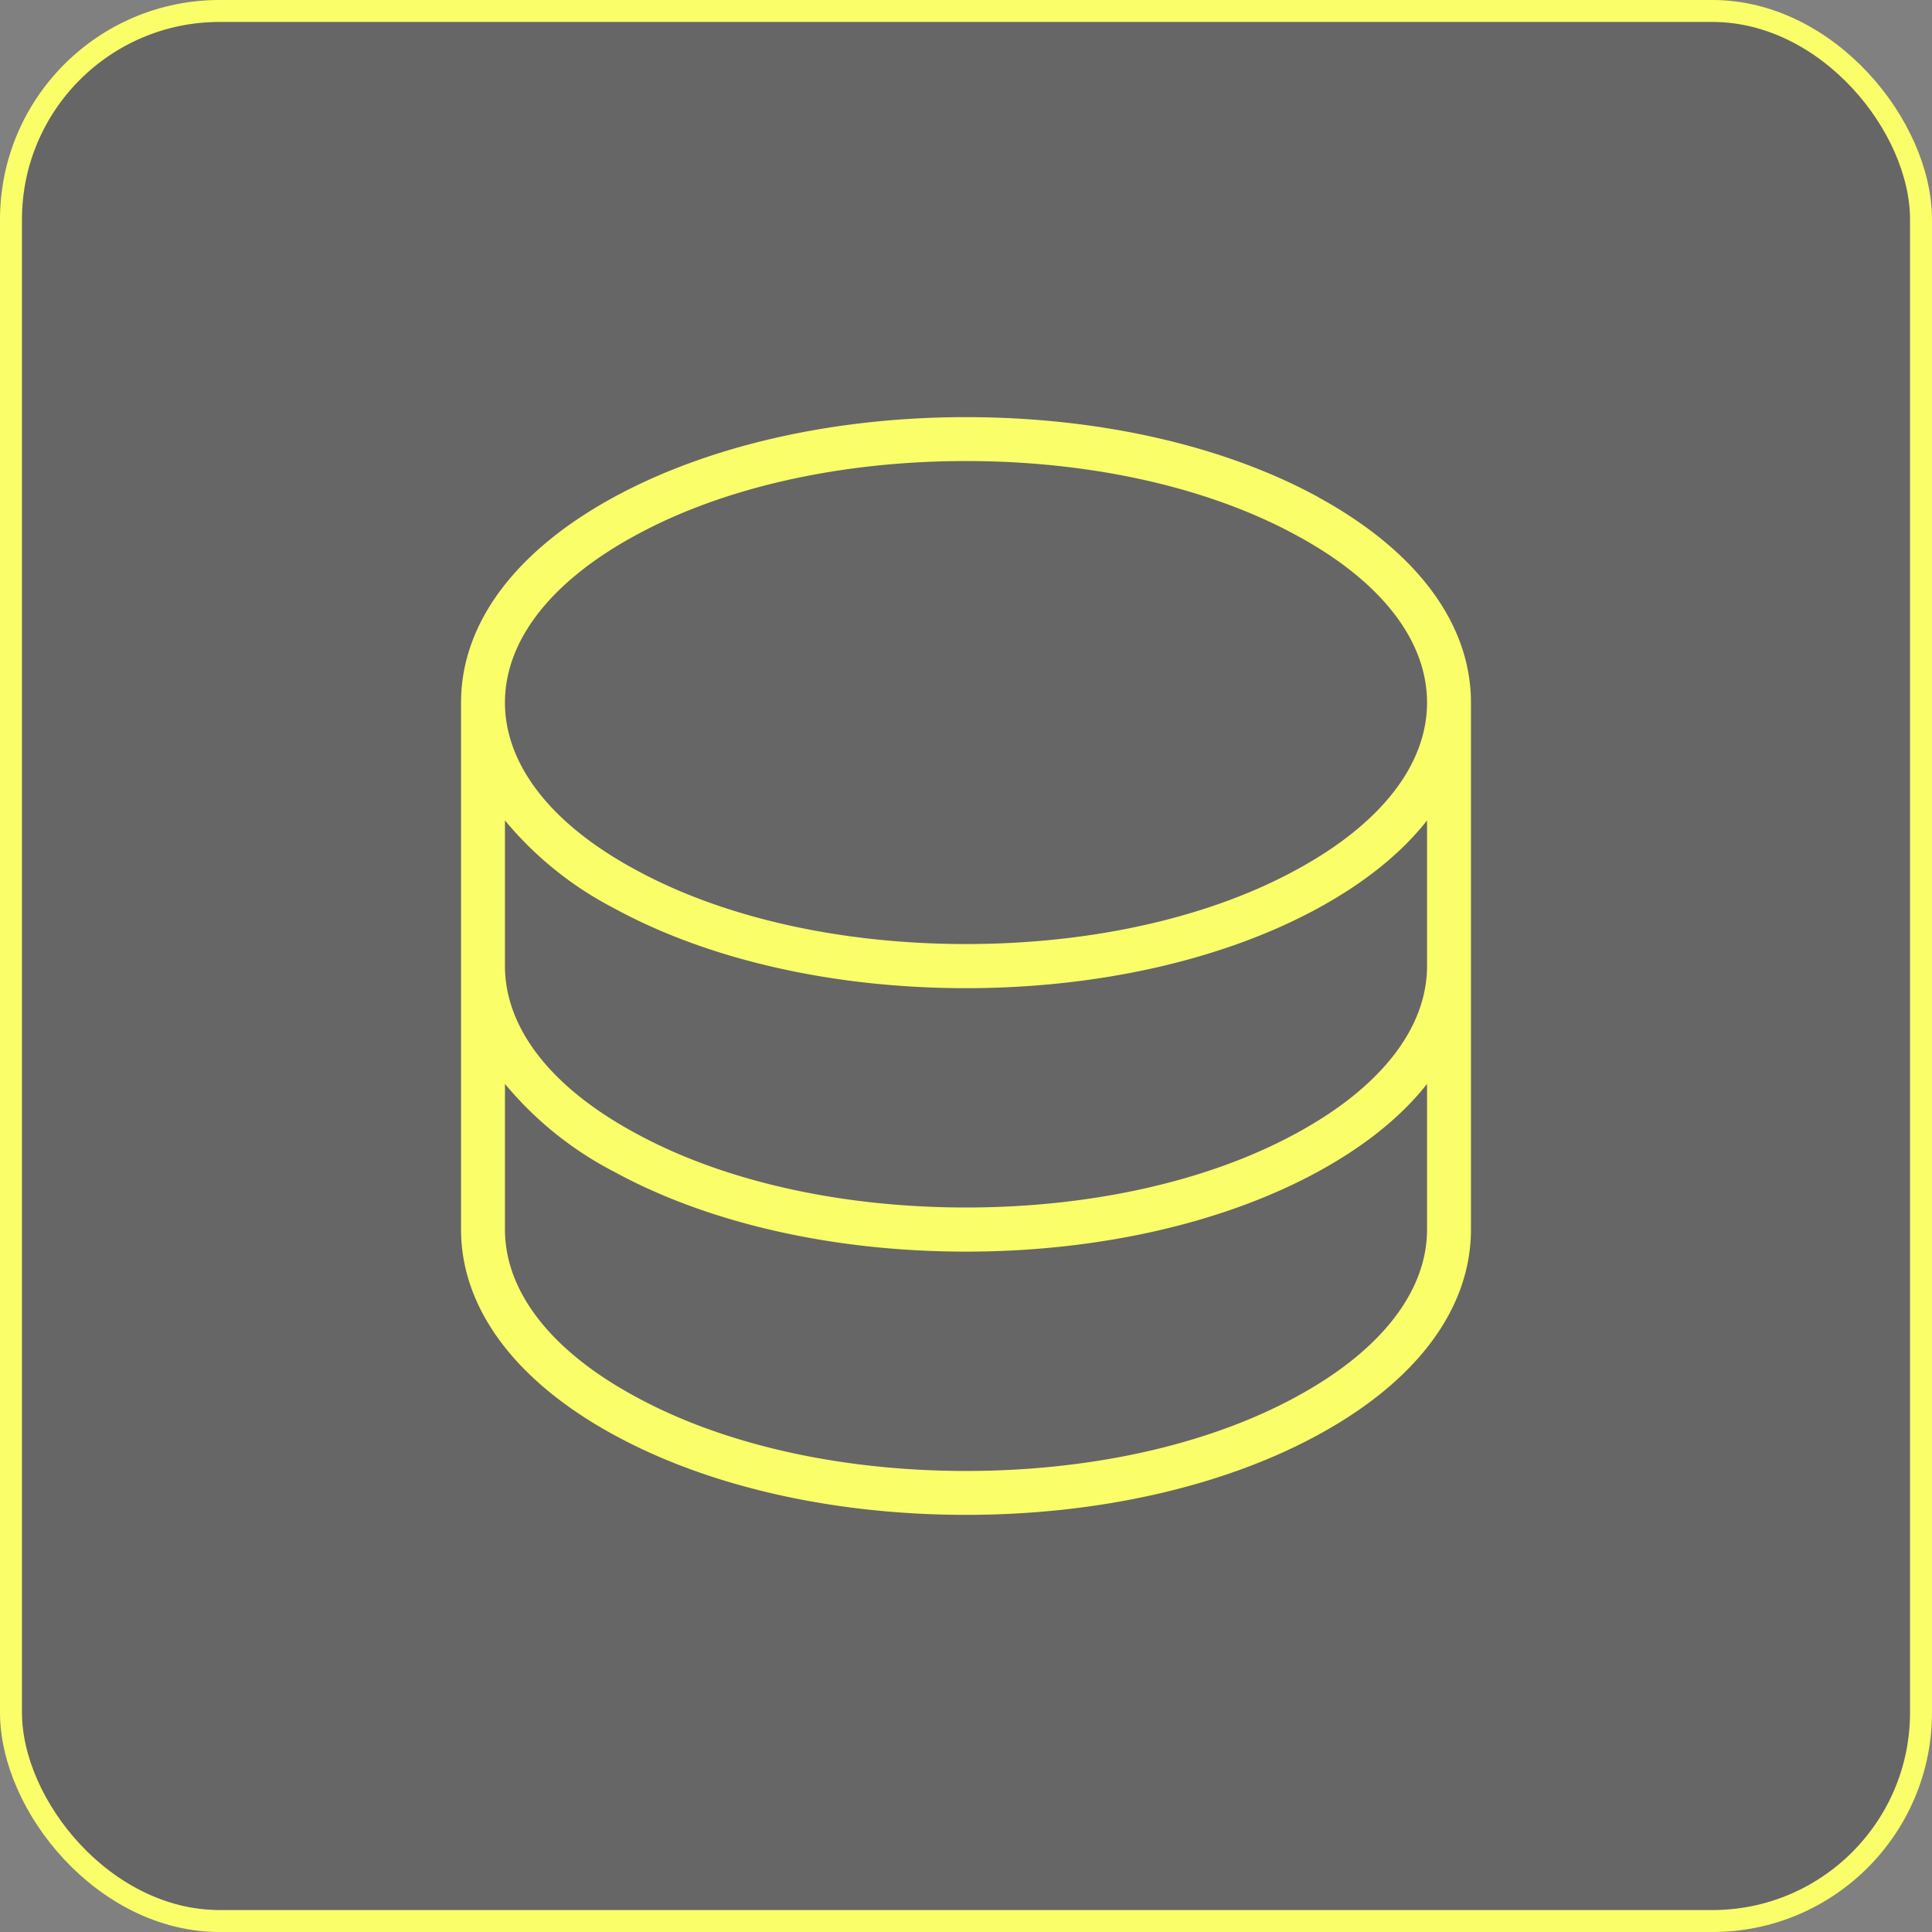
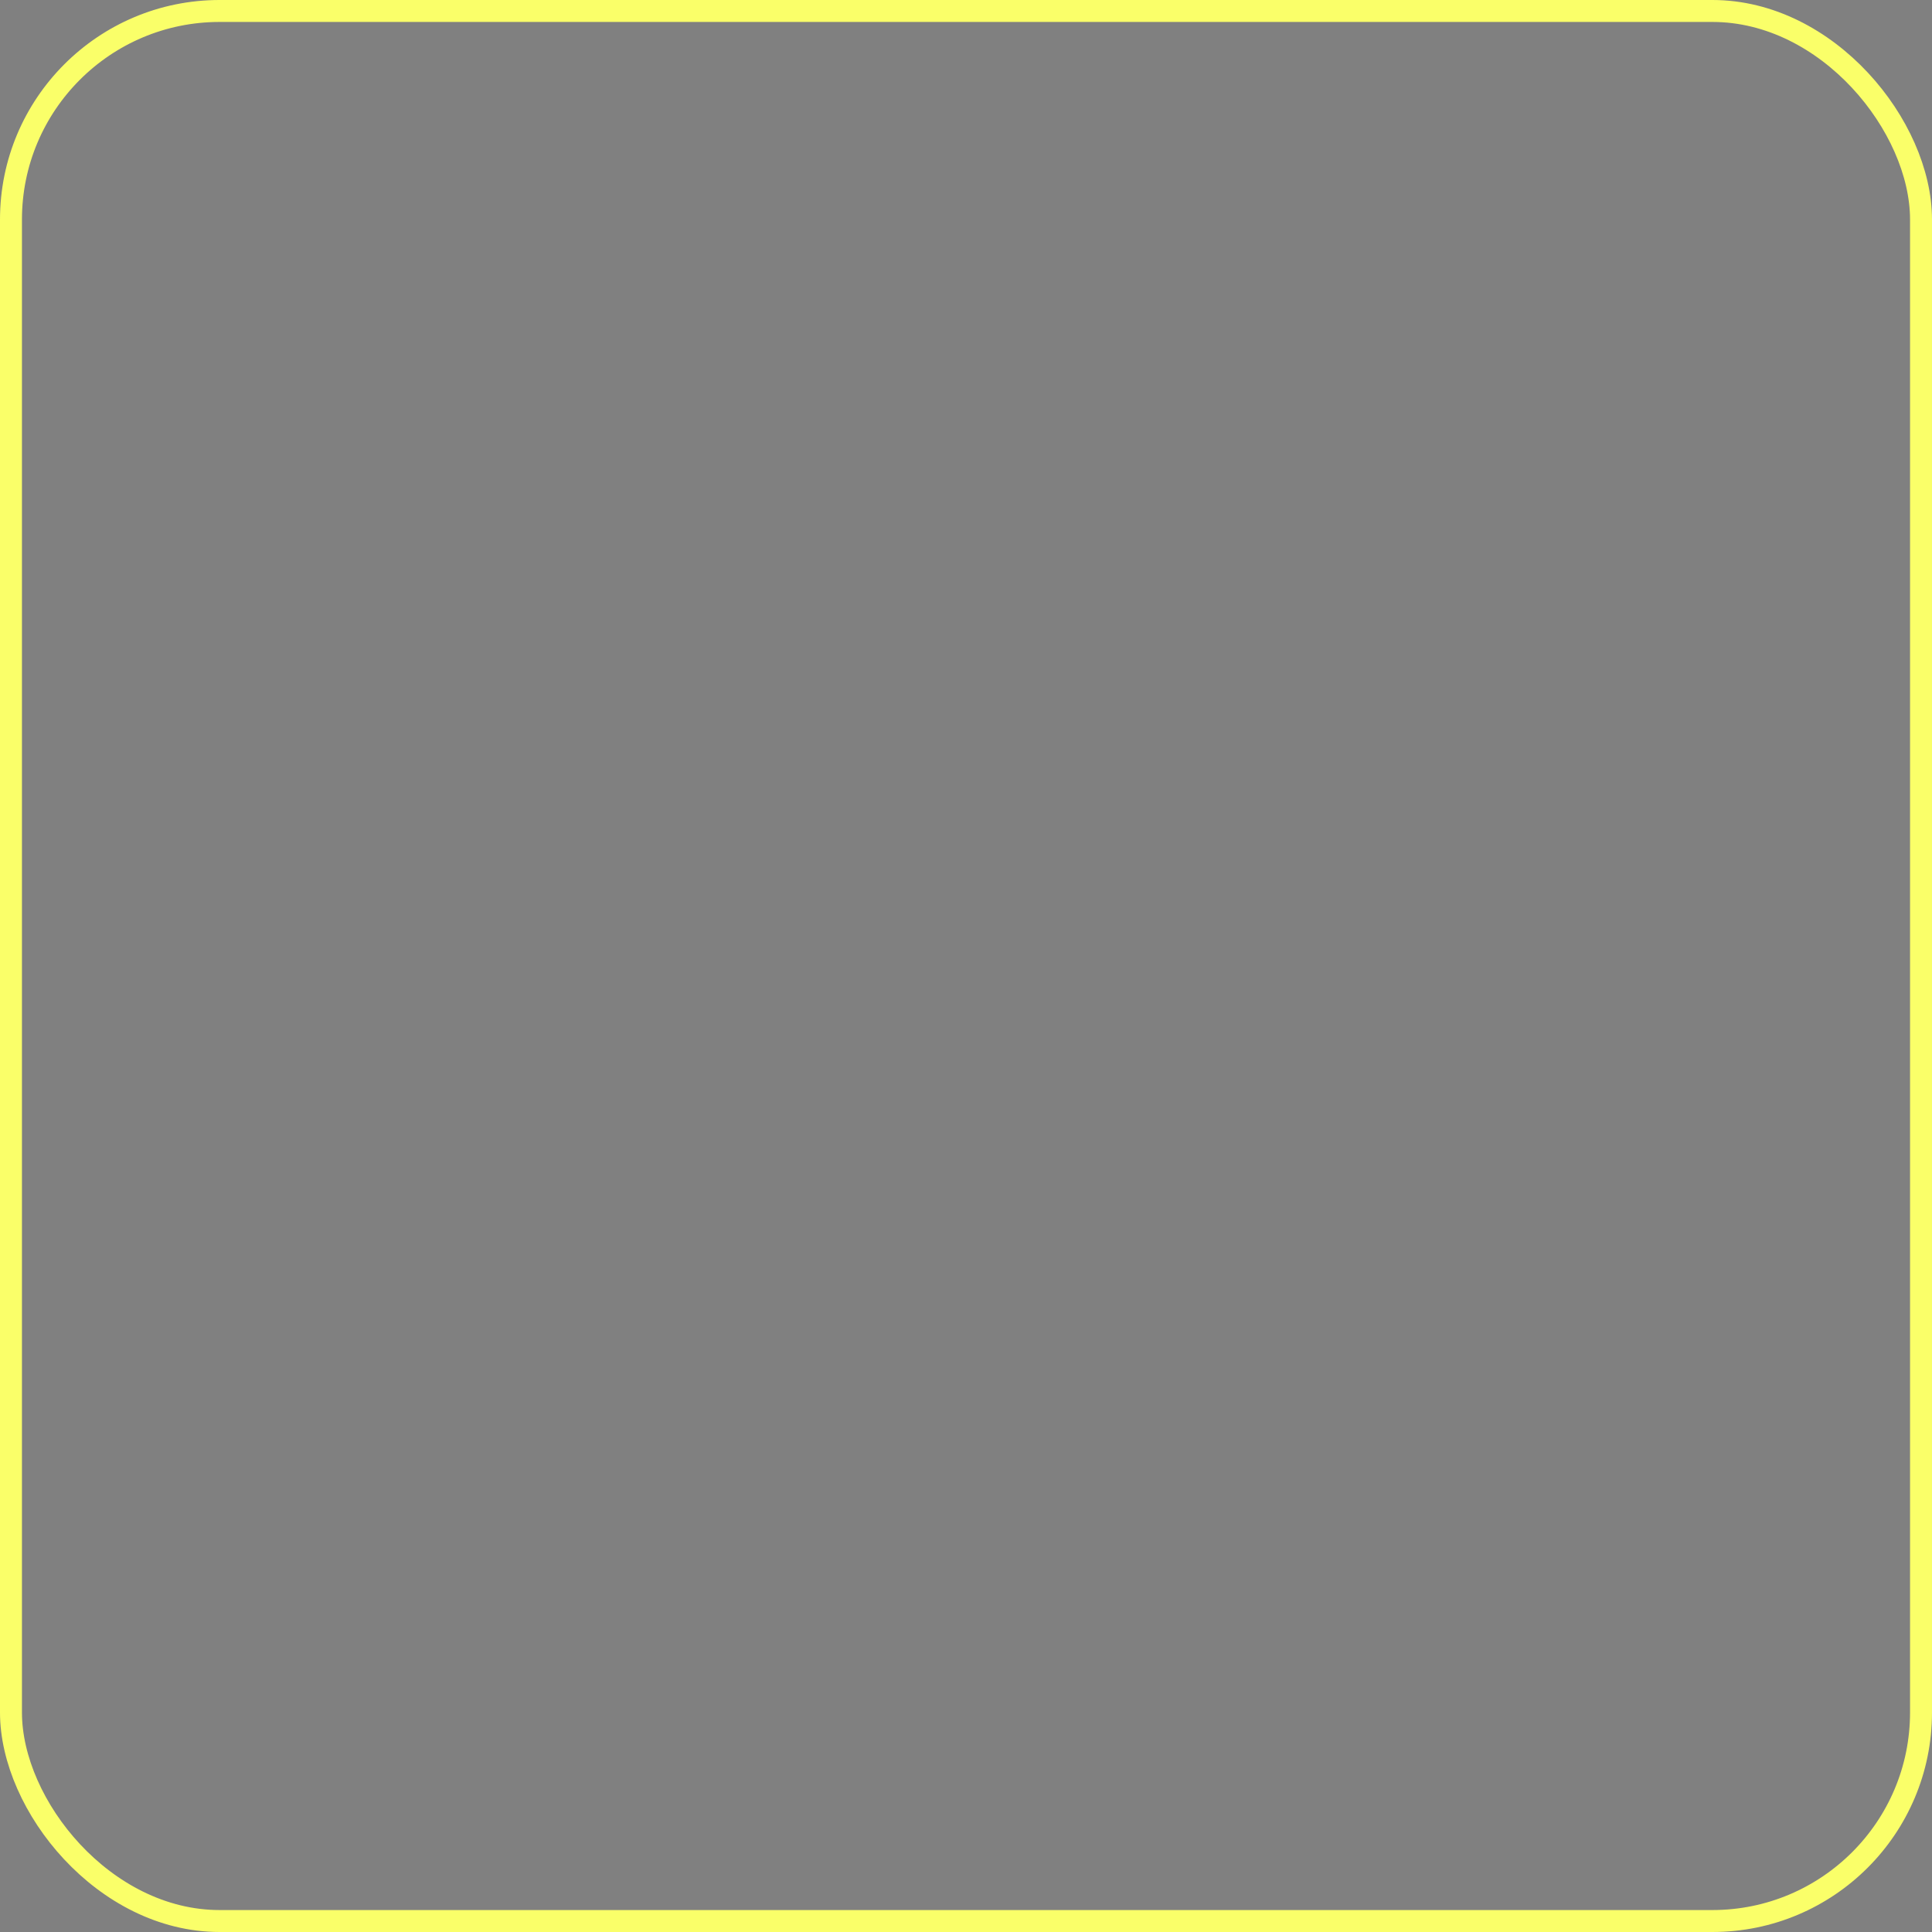
<svg xmlns="http://www.w3.org/2000/svg" width="88" height="88" fill="none" viewBox="0 0 88 88">
  <rect x="0" y="0" width="88" height="88" fill="#808080" stroke="none" />
-   <rect width="87" height="87" x=".5" y=".5" fill="#000" fill-opacity=".2" rx="9.5" />
  <rect width="87" height="87" x=".5" y=".5" stroke="#faff69" rx="9.5" />
-   <path fill="#faff69" d="M60.04 22.64C55.74 20.29 50.04 19 44 19s-11.73 1.3-16.03 3.64C23.47 25.09 21 28.4 21 32v24c0 3.59 2.47 6.91 6.97 9.36C32.27 67.71 37.97 69 44 69s11.74-1.3 16.03-3.64C64.54 62.91 67 59.6 67 56V32c0-3.59-2.47-6.91-6.97-9.36M65 56c0 2.82-2.1 5.52-5.92 7.6C55.07 65.8 49.7 67 44 67s-11.07-1.2-15.08-3.4C25.1 61.53 23 58.83 23 56v-6.63a16 16 0 0 0 4.97 4c4.3 2.35 10 3.64 16.03 3.64s11.74-1.3 16.03-3.64q3.2-1.75 4.97-4zm0-12c0 2.82-2.1 5.52-5.92 7.6C55.07 53.8 49.7 55 44 55s-11.07-1.2-15.08-3.4C25.1 49.53 23 46.83 23 44v-6.63a16 16 0 0 0 4.97 4c4.3 2.35 10 3.64 16.03 3.64s11.74-1.3 16.03-3.64q3.2-1.75 4.97-4zm-5.92-4.4C55.07 41.8 49.7 43 44 43s-11.07-1.2-15.08-3.4C25.1 37.53 23 34.83 23 32s2.1-5.52 5.92-7.6C32.93 22.2 38.3 21 44 21s11.07 1.2 15.08 3.4C62.9 26.47 65 29.17 65 32s-2.1 5.52-5.92 7.6" />
</svg>